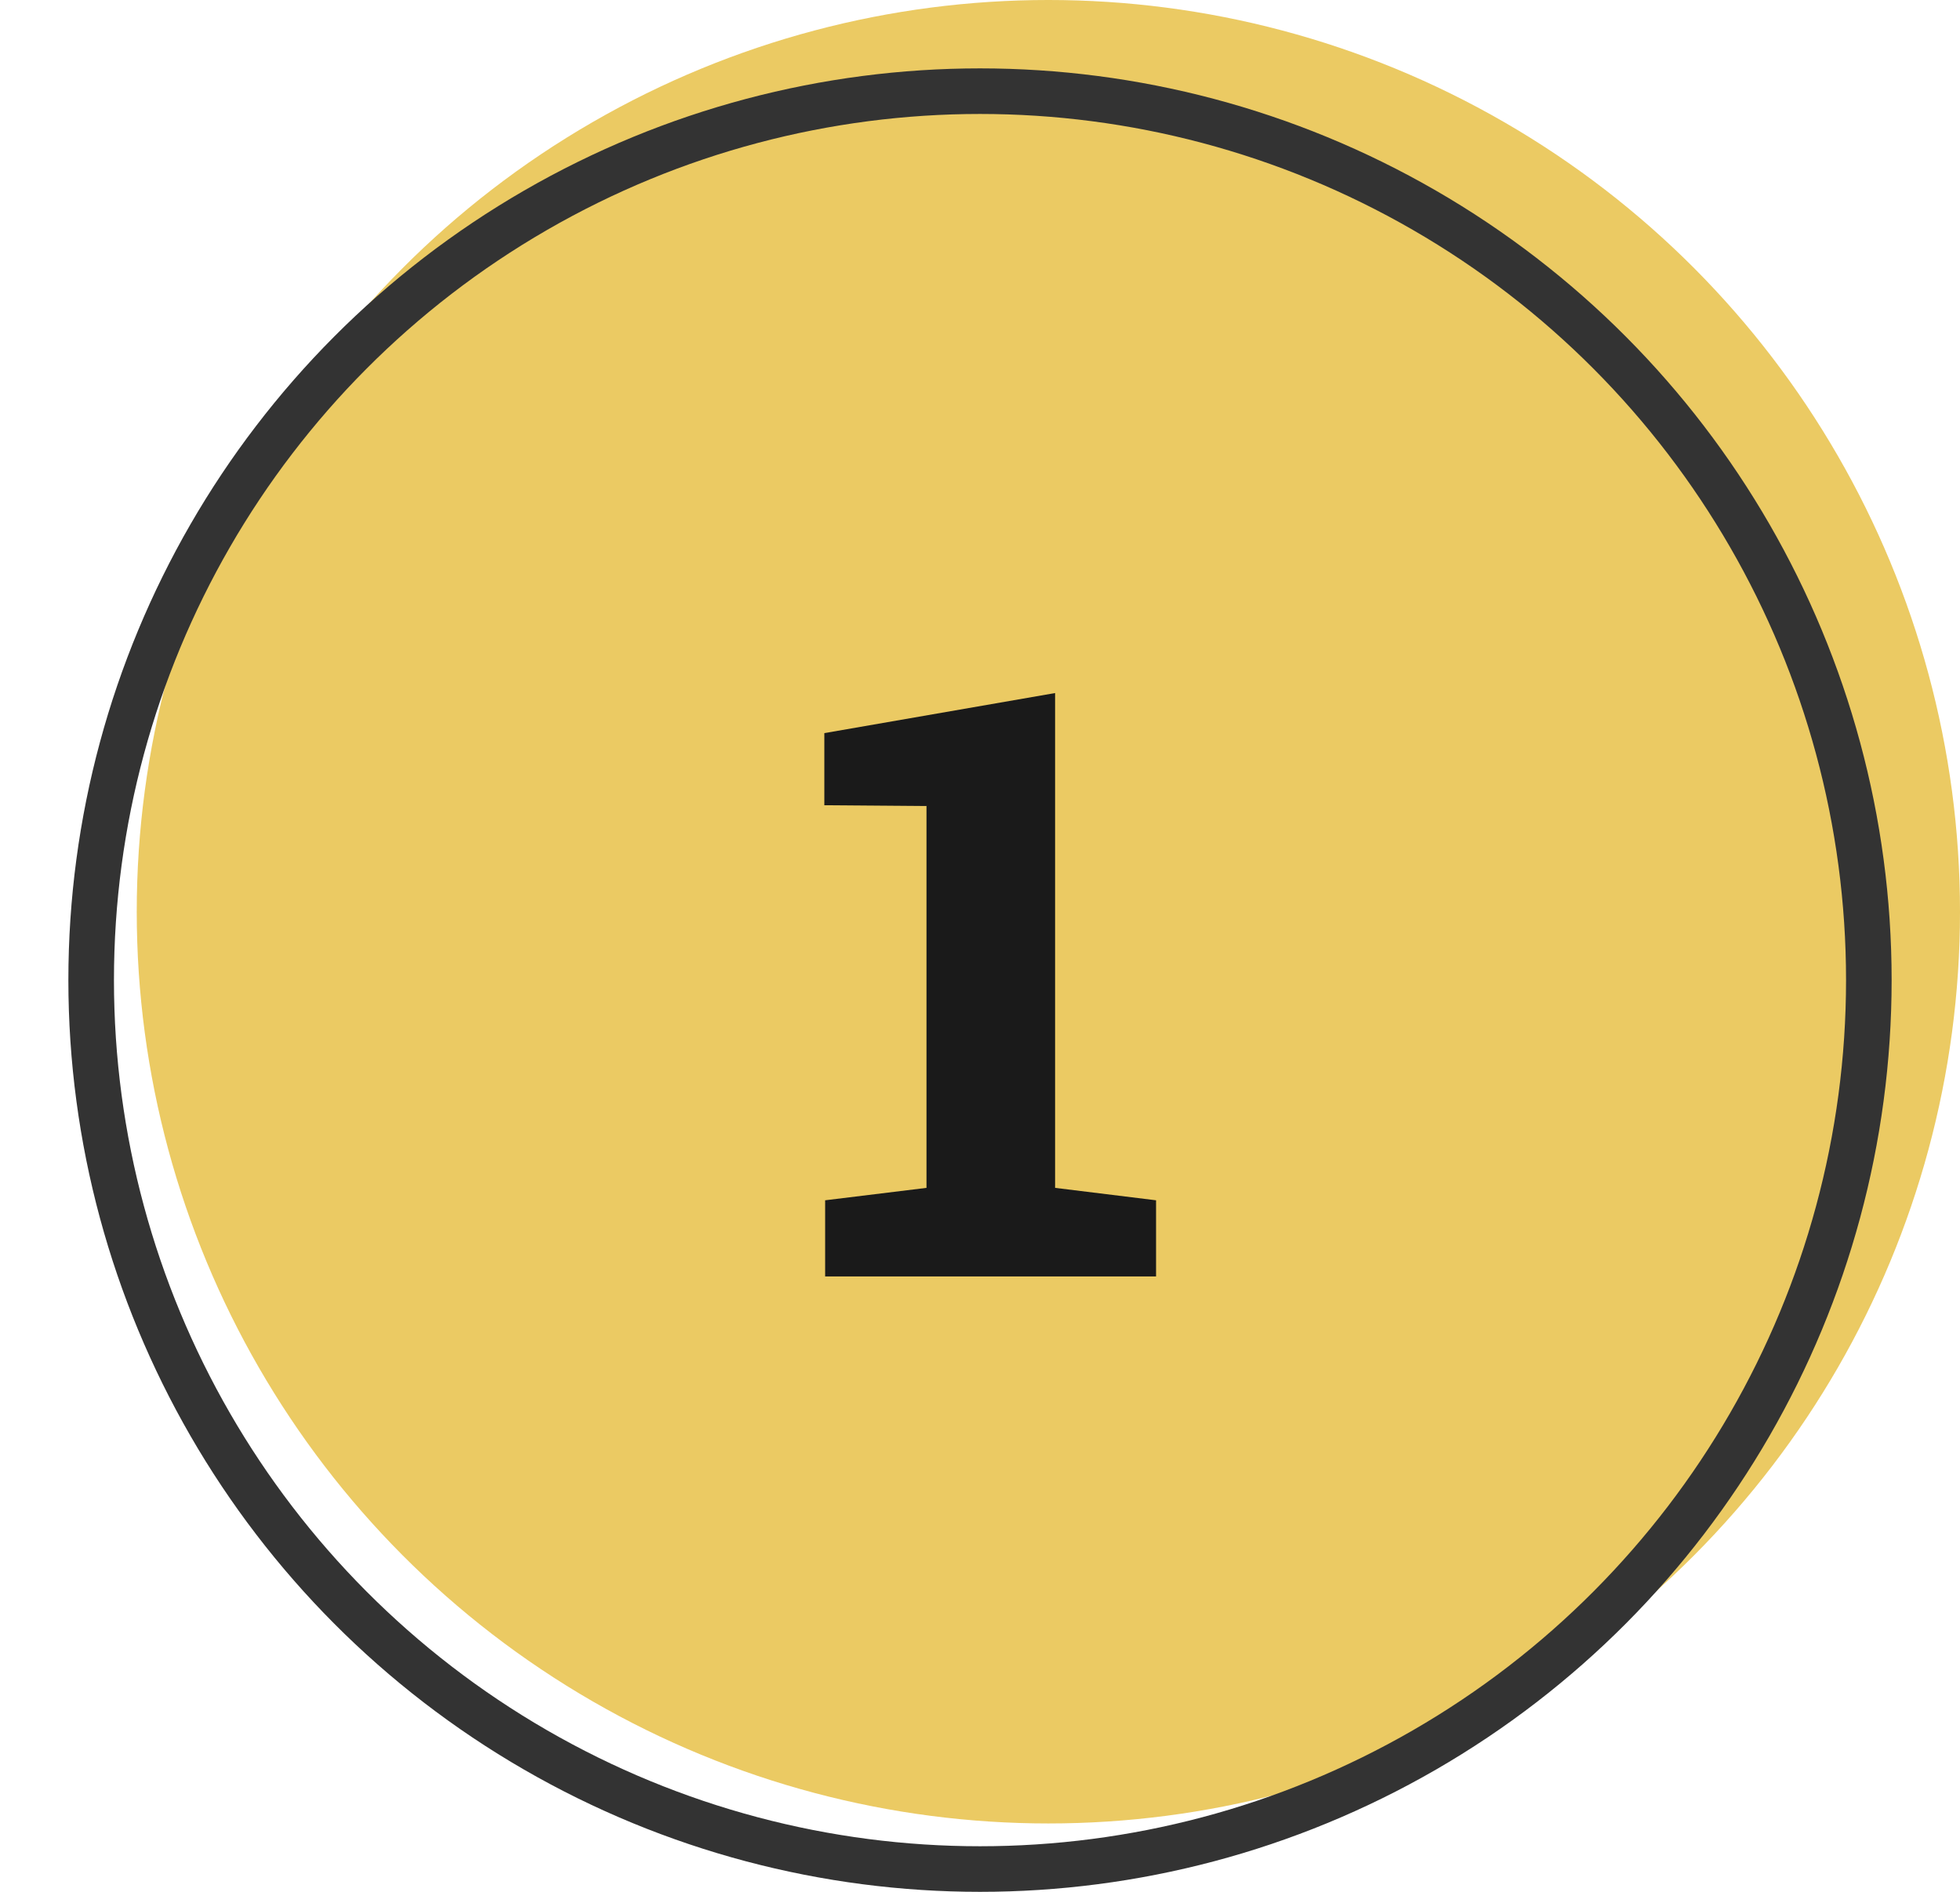
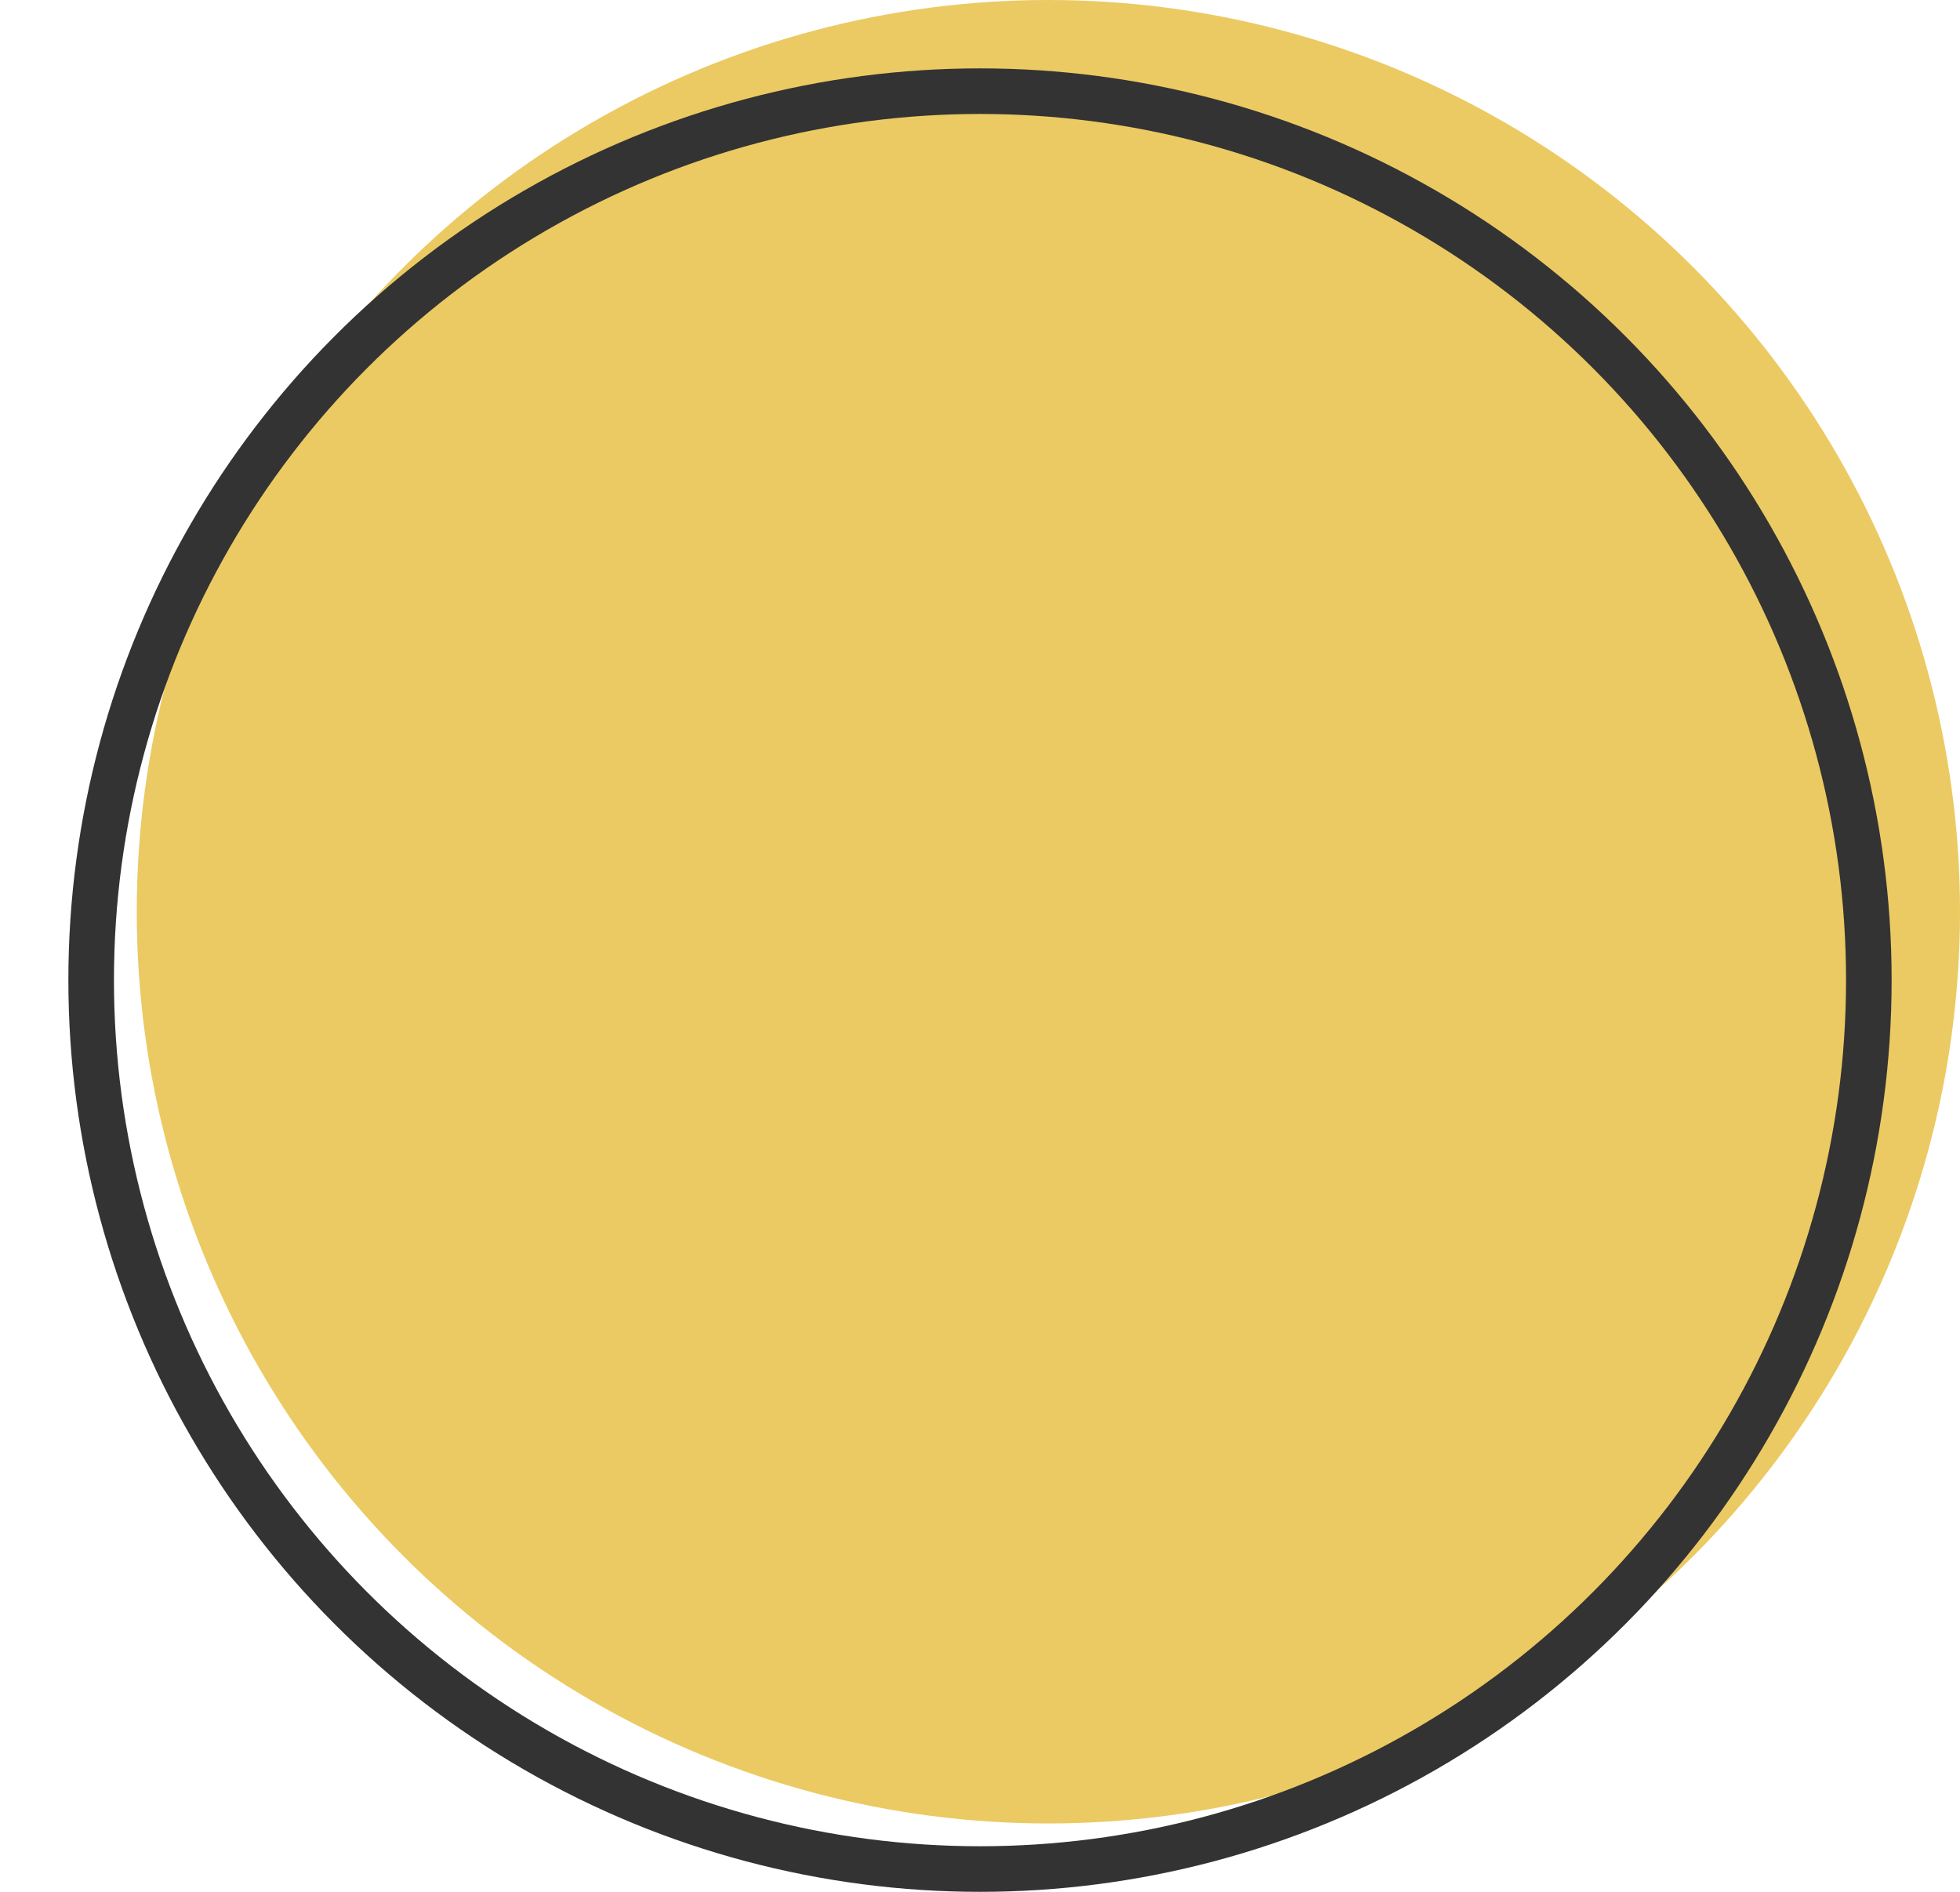
<svg xmlns="http://www.w3.org/2000/svg" width="86" height="83" viewBox="0 0 86 83">
  <g fill="none" fill-rule="evenodd" transform="translate(3)">
    <circle cx="43" cy="40" r="40" fill="#EBCA63" />
    <circle cx="40" cy="43" r="39" stroke="#333" stroke-width="2" />
-     <polygon fill="#1A1A1A" fill-rule="nonzero" points="47.725 56 47.725 52.66 43.295 52.115 43.295 30.406 33.17 32.164 33.17 35.328 37.652 35.363 37.652 52.115 33.205 52.66 33.205 56" />
  </g>
</svg>